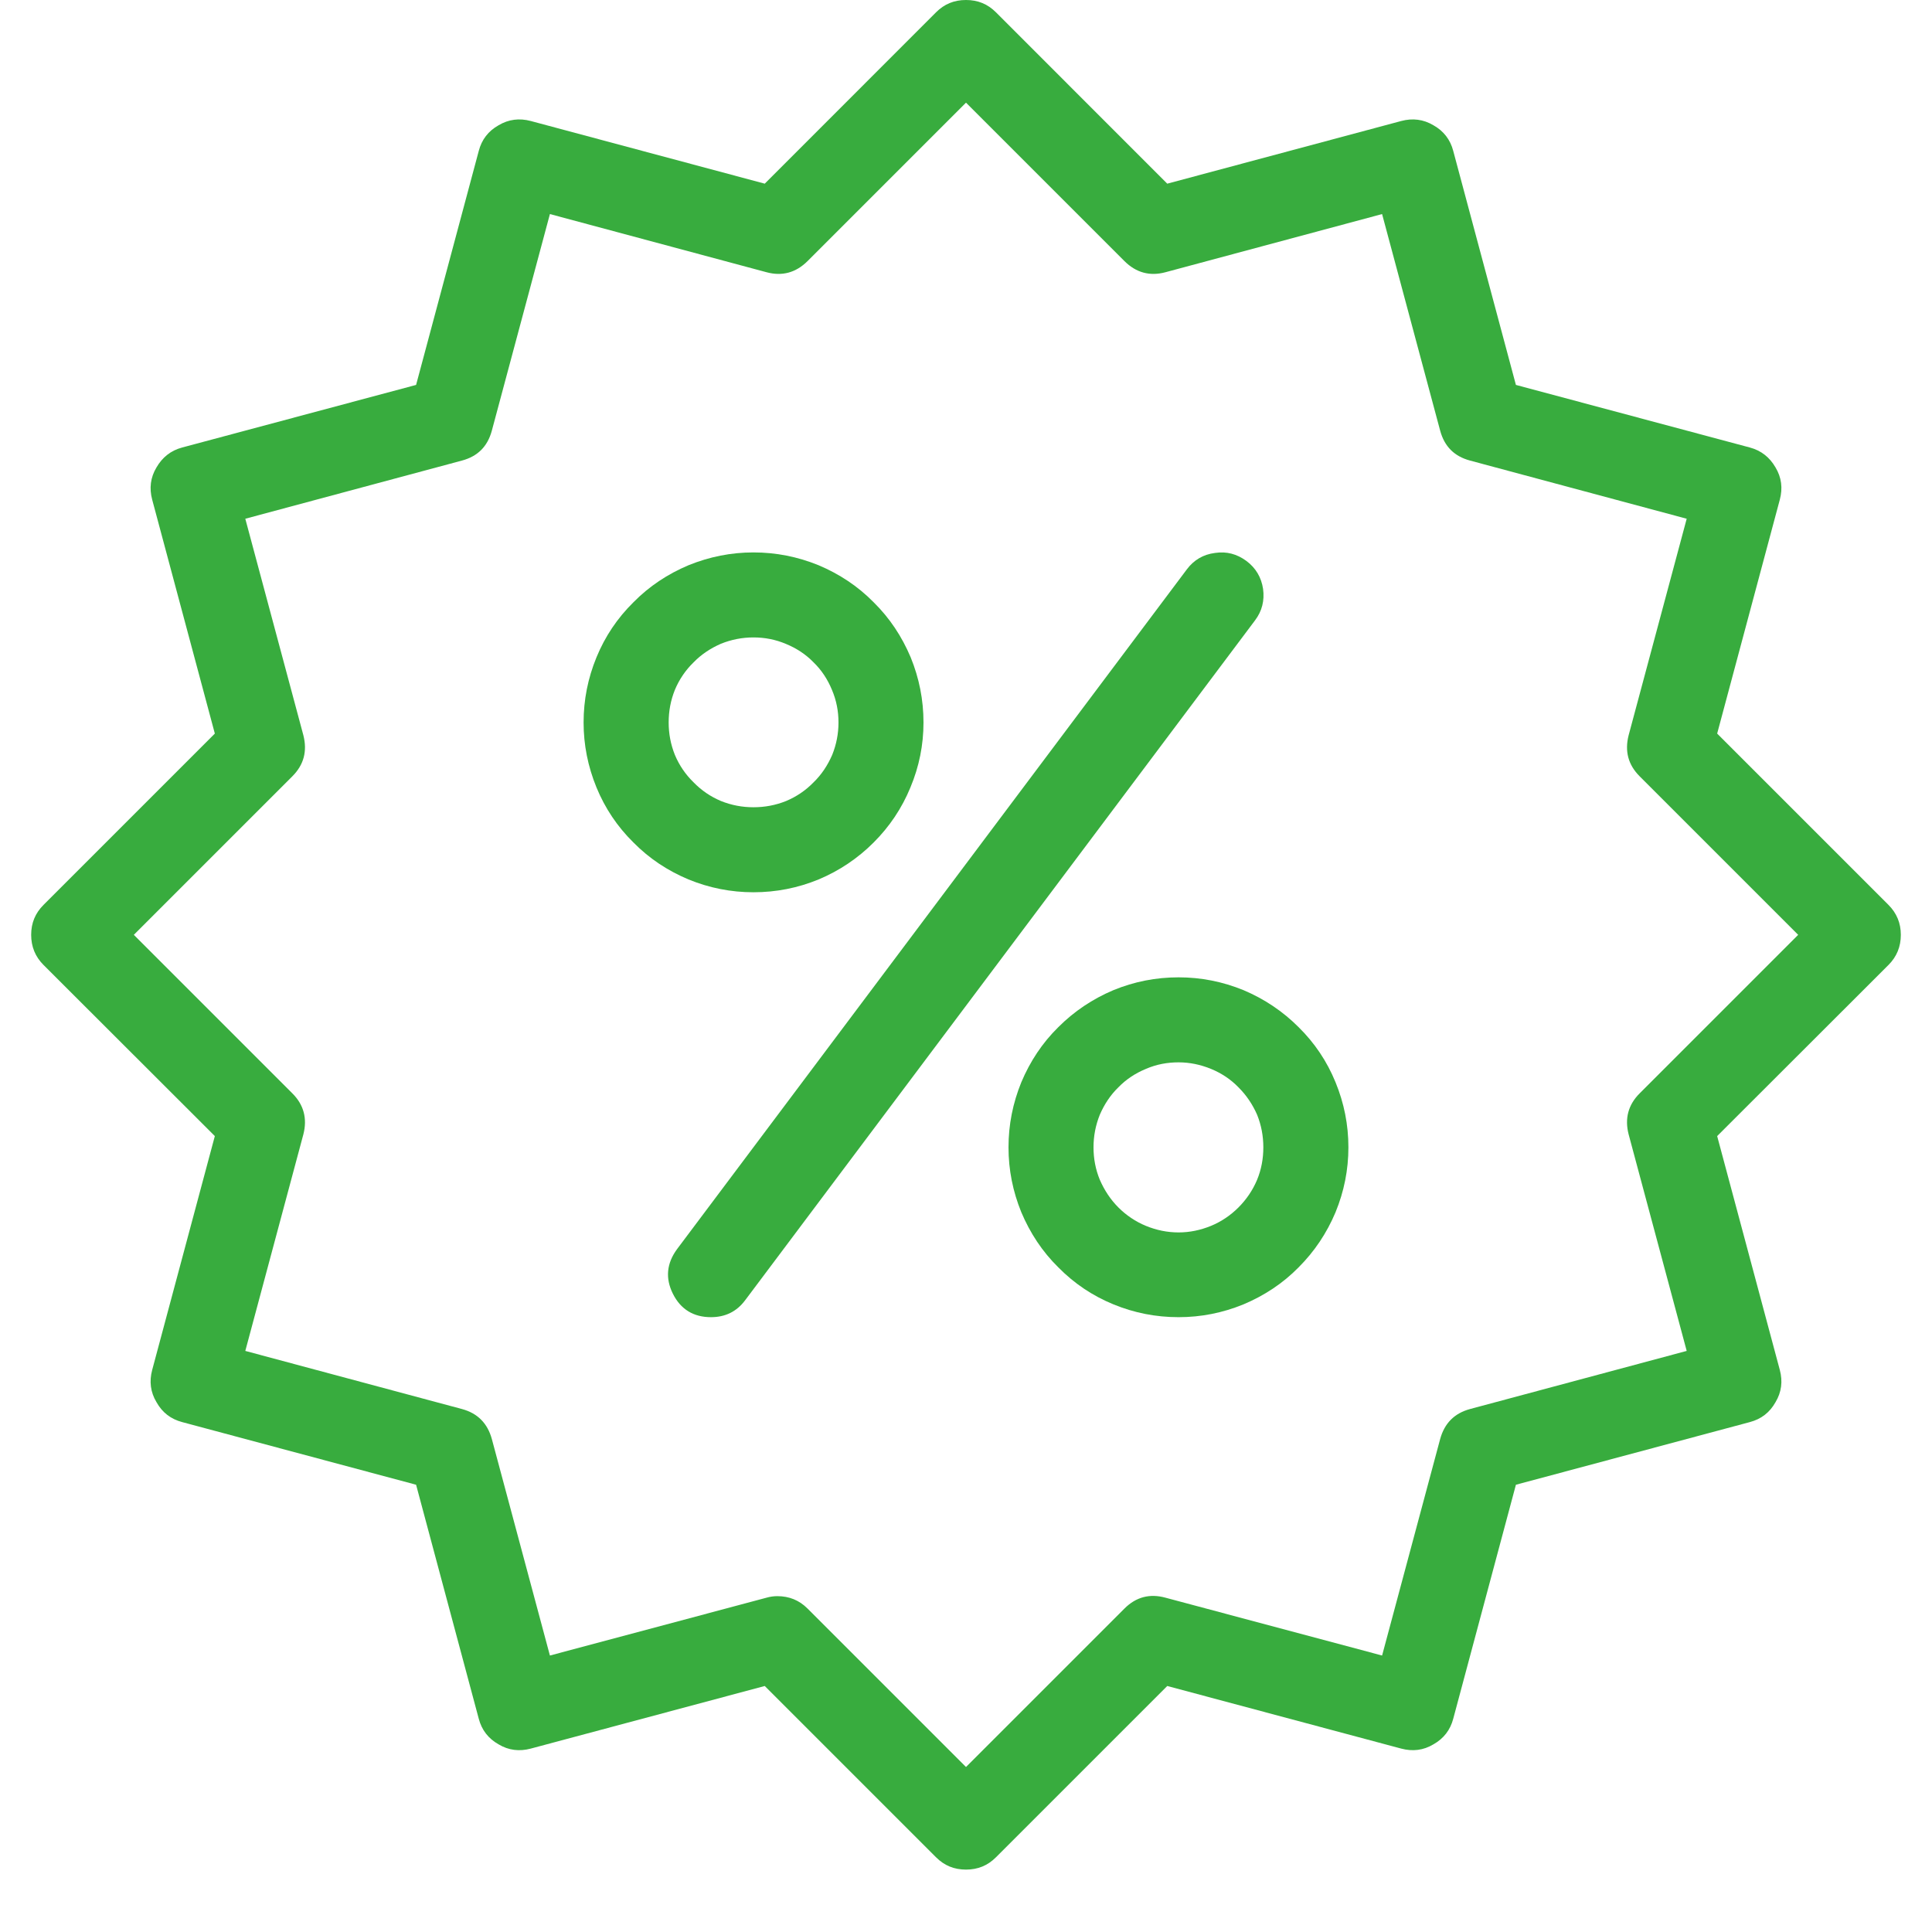
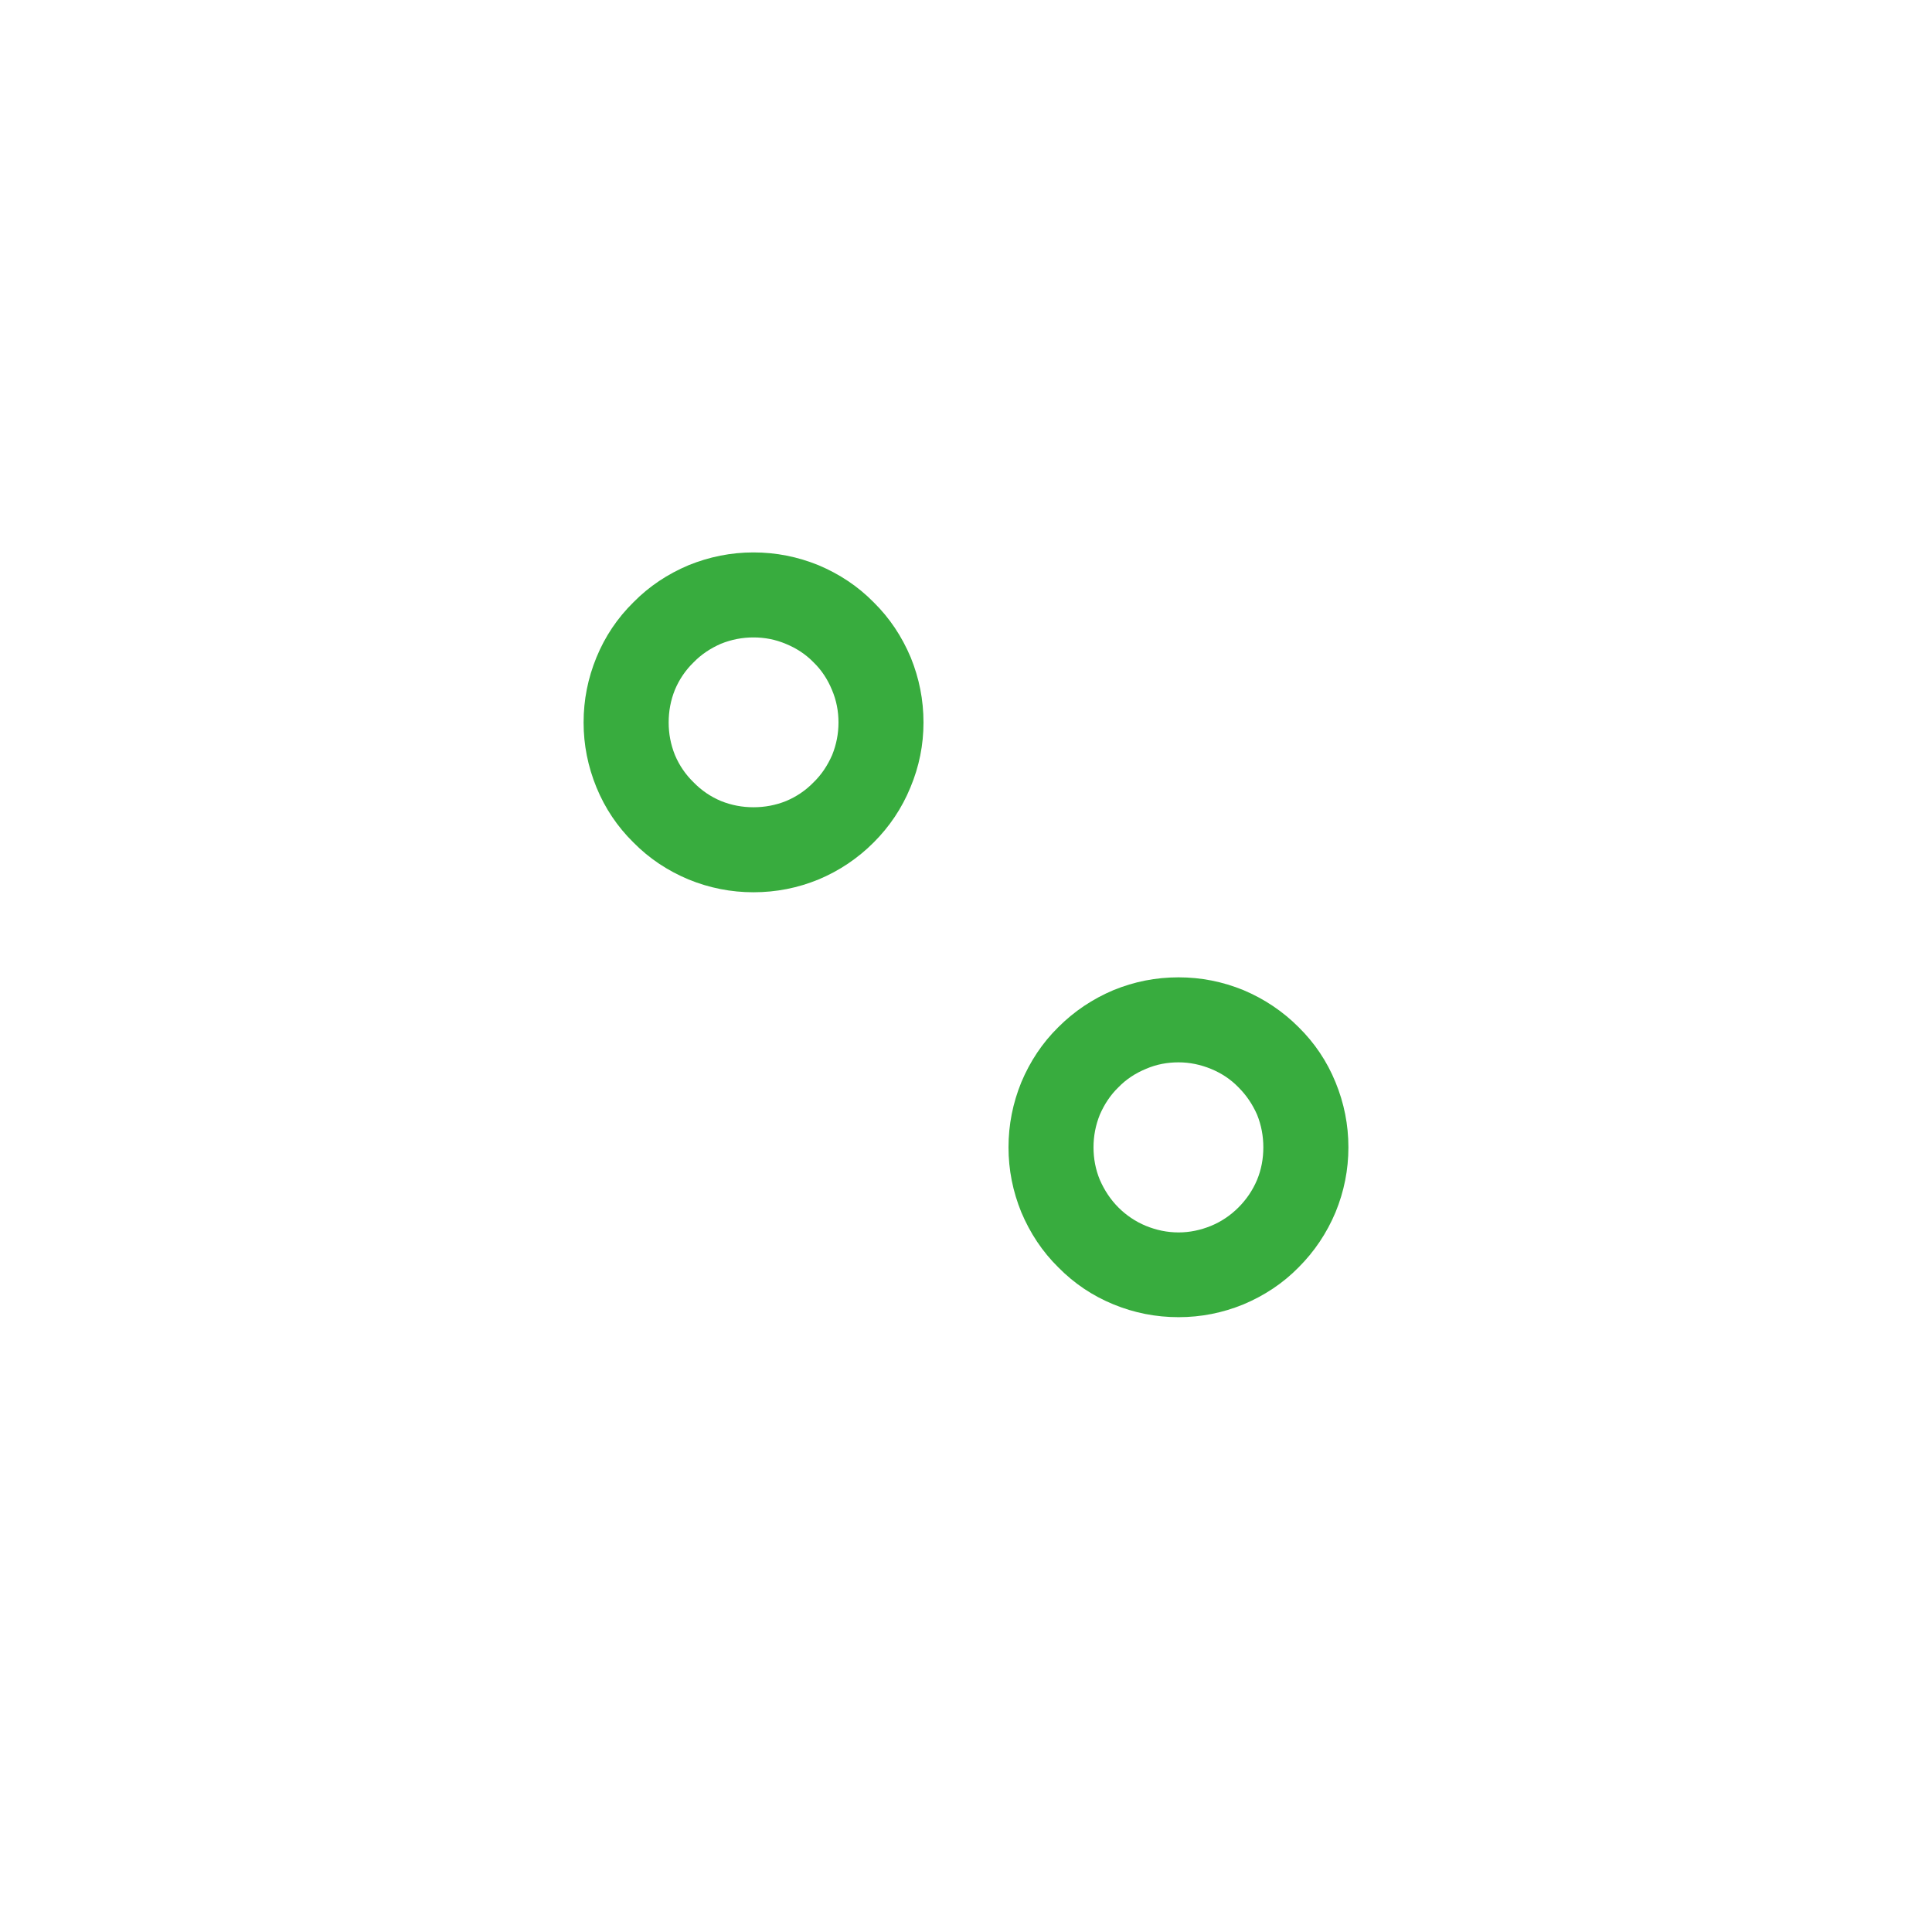
<svg xmlns="http://www.w3.org/2000/svg" width="40" zoomAndPan="magnify" viewBox="0 0 30 30" height="40" preserveAspectRatio="xMidYMid meet" version="1.0">
  <defs>
    <clipPath id="807c6921ce">
-       <path d="M 0.484 0 L 29.516 0 L 29.516 29.031 L 0.484 29.031 Z M 0.484 0 " clip-rule="nonzero" />
-     </clipPath>
+       </clipPath>
  </defs>
  <g clip-path="url(#807c6921ce)">
-     <path fill="#38ac3e" d="M 15 29.031 C 14.816 29.031 14.664 28.969 14.535 28.84 L 11.875 26.18 L 8.242 27.152 C 8.066 27.199 7.898 27.18 7.742 27.086 C 7.582 26.996 7.48 26.863 7.434 26.688 L 6.461 23.055 L 2.828 22.082 C 2.652 22.035 2.52 21.934 2.43 21.773 C 2.336 21.617 2.316 21.449 2.363 21.273 L 3.336 17.641 L 0.676 14.984 C 0.547 14.855 0.484 14.699 0.484 14.516 C 0.484 14.332 0.547 14.18 0.676 14.051 L 3.336 11.391 L 2.363 7.758 C 2.316 7.582 2.336 7.414 2.43 7.258 C 2.52 7.102 2.652 6.996 2.828 6.949 L 6.461 5.977 L 7.434 2.344 C 7.48 2.168 7.582 2.035 7.742 1.945 C 7.898 1.852 8.066 1.832 8.242 1.879 L 11.875 2.852 L 14.535 0.191 C 14.664 0.062 14.816 0 15 0 C 15.184 0 15.336 0.062 15.465 0.191 L 18.125 2.852 L 21.758 1.879 C 21.934 1.832 22.102 1.852 22.258 1.945 C 22.418 2.035 22.52 2.168 22.566 2.344 L 23.539 5.977 L 27.172 6.949 C 27.348 6.996 27.48 7.102 27.57 7.258 C 27.664 7.414 27.684 7.582 27.637 7.758 L 26.664 11.391 L 29.324 14.051 C 29.453 14.18 29.516 14.336 29.516 14.516 C 29.516 14.699 29.453 14.855 29.324 14.984 L 26.664 17.641 L 27.637 21.273 C 27.684 21.449 27.664 21.617 27.57 21.773 C 27.48 21.934 27.348 22.035 27.172 22.082 L 23.539 23.055 L 22.566 26.688 C 22.52 26.863 22.418 26.996 22.258 27.086 C 22.102 27.18 21.934 27.199 21.758 27.152 L 18.125 26.18 L 15.465 28.84 C 15.336 28.969 15.184 29.031 15 29.031 Z M 12.07 24.785 C 12.254 24.785 12.41 24.848 12.539 24.977 L 15 27.438 L 17.461 24.977 C 17.641 24.797 17.855 24.742 18.098 24.809 L 21.461 25.707 L 22.363 22.344 C 22.43 22.102 22.582 21.945 22.828 21.879 L 26.191 20.977 L 25.289 17.613 C 25.227 17.371 25.281 17.156 25.461 16.977 L 27.922 14.516 L 25.461 12.055 C 25.281 11.875 25.227 11.664 25.289 11.418 L 26.191 8.055 L 22.828 7.152 C 22.582 7.086 22.43 6.934 22.363 6.688 L 21.461 3.324 L 18.098 4.227 C 17.855 4.293 17.641 4.234 17.461 4.055 L 15 1.594 L 12.539 4.055 C 12.359 4.234 12.145 4.293 11.902 4.227 L 8.539 3.324 L 7.637 6.688 C 7.57 6.934 7.418 7.086 7.172 7.152 L 3.809 8.055 L 4.711 11.418 C 4.773 11.664 4.719 11.875 4.539 12.055 L 2.078 14.516 L 4.539 16.977 C 4.719 17.156 4.773 17.371 4.711 17.613 L 3.809 20.977 L 7.172 21.879 C 7.418 21.945 7.57 22.102 7.637 22.344 L 8.539 25.707 L 11.902 24.809 C 11.957 24.793 12.016 24.785 12.07 24.785 Z M 12.07 24.785 " fill-opacity="1" fill-rule="nonzero" />
-   </g>
+     </g>
  <path fill="#38ac3e" d="M 11.699 13.855 C 11.352 13.855 11.016 13.789 10.691 13.656 C 10.367 13.52 10.082 13.332 9.836 13.082 C 9.586 12.836 9.395 12.551 9.262 12.227 C 9.129 11.902 9.062 11.566 9.062 11.219 C 9.062 10.867 9.129 10.531 9.262 10.207 C 9.395 9.883 9.586 9.598 9.836 9.352 C 10.082 9.102 10.367 8.914 10.691 8.777 C 11.016 8.645 11.352 8.578 11.699 8.578 C 12.051 8.578 12.387 8.645 12.711 8.777 C 13.035 8.914 13.32 9.102 13.566 9.352 C 13.816 9.598 14.004 9.883 14.141 10.207 C 14.273 10.531 14.34 10.867 14.34 11.219 C 14.34 11.566 14.273 11.902 14.137 12.227 C 14.004 12.551 13.812 12.836 13.566 13.082 C 13.32 13.328 13.035 13.52 12.711 13.656 C 12.387 13.789 12.051 13.855 11.699 13.855 Z M 11.699 9.898 C 11.527 9.898 11.359 9.93 11.195 9.996 C 11.035 10.066 10.891 10.16 10.77 10.285 C 10.645 10.406 10.547 10.551 10.48 10.711 C 10.414 10.875 10.383 11.043 10.383 11.219 C 10.383 11.391 10.414 11.559 10.48 11.723 C 10.547 11.883 10.645 12.027 10.77 12.148 C 10.891 12.273 11.035 12.371 11.195 12.438 C 11.359 12.504 11.527 12.535 11.699 12.535 C 11.875 12.535 12.043 12.504 12.207 12.438 C 12.367 12.371 12.512 12.273 12.633 12.148 C 12.758 12.027 12.852 11.883 12.922 11.723 C 12.988 11.559 13.02 11.391 13.02 11.219 C 13.02 11.043 12.988 10.875 12.918 10.711 C 12.852 10.551 12.758 10.406 12.633 10.285 C 12.512 10.16 12.367 10.066 12.207 10 C 12.043 9.93 11.875 9.898 11.699 9.898 Z M 11.699 9.898 " fill-opacity="1" fill-rule="nonzero" />
  <path fill="#38ac3e" d="M 18.301 20.453 C 17.949 20.453 17.613 20.387 17.289 20.254 C 16.965 20.121 16.68 19.93 16.434 19.68 C 16.184 19.434 15.996 19.148 15.859 18.824 C 15.727 18.5 15.66 18.164 15.66 17.816 C 15.66 17.465 15.727 17.129 15.859 16.805 C 15.996 16.48 16.184 16.195 16.434 15.949 C 16.68 15.703 16.965 15.512 17.289 15.375 C 17.613 15.242 17.949 15.176 18.301 15.176 C 18.648 15.176 18.984 15.242 19.309 15.375 C 19.633 15.512 19.918 15.703 20.164 15.949 C 20.414 16.195 20.605 16.48 20.738 16.805 C 20.871 17.129 20.938 17.465 20.938 17.816 C 20.938 18.164 20.871 18.5 20.738 18.824 C 20.602 19.148 20.41 19.434 20.164 19.68 C 19.918 19.93 19.633 20.117 19.309 20.254 C 18.984 20.387 18.648 20.453 18.301 20.453 Z M 18.301 16.496 C 18.125 16.496 17.957 16.527 17.793 16.598 C 17.633 16.664 17.488 16.758 17.367 16.883 C 17.242 17.004 17.148 17.148 17.078 17.309 C 17.012 17.473 16.98 17.641 16.98 17.816 C 16.98 17.992 17.012 18.16 17.078 18.32 C 17.148 18.48 17.242 18.625 17.367 18.75 C 17.488 18.871 17.633 18.969 17.793 19.035 C 17.957 19.102 18.125 19.137 18.301 19.137 C 18.473 19.137 18.641 19.102 18.805 19.035 C 18.965 18.969 19.109 18.871 19.23 18.75 C 19.355 18.625 19.453 18.48 19.52 18.32 C 19.586 18.16 19.617 17.992 19.617 17.816 C 19.617 17.641 19.586 17.473 19.52 17.309 C 19.449 17.148 19.355 17.008 19.23 16.883 C 19.109 16.758 18.965 16.664 18.805 16.598 C 18.641 16.531 18.473 16.496 18.301 16.496 Z M 18.301 16.496 " fill-opacity="1" fill-rule="nonzero" />
-   <path fill="#38ac3e" d="M 11.039 20.453 C 10.77 20.453 10.57 20.332 10.449 20.09 C 10.328 19.848 10.352 19.617 10.512 19.398 L 18.43 8.84 C 18.539 8.695 18.684 8.609 18.867 8.586 C 19.047 8.559 19.207 8.602 19.355 8.711 C 19.5 8.82 19.586 8.965 19.613 9.145 C 19.637 9.324 19.598 9.488 19.488 9.633 L 11.57 20.191 C 11.438 20.367 11.262 20.453 11.039 20.453 Z M 11.039 20.453 " fill-opacity="1" fill-rule="nonzero" />
</svg>